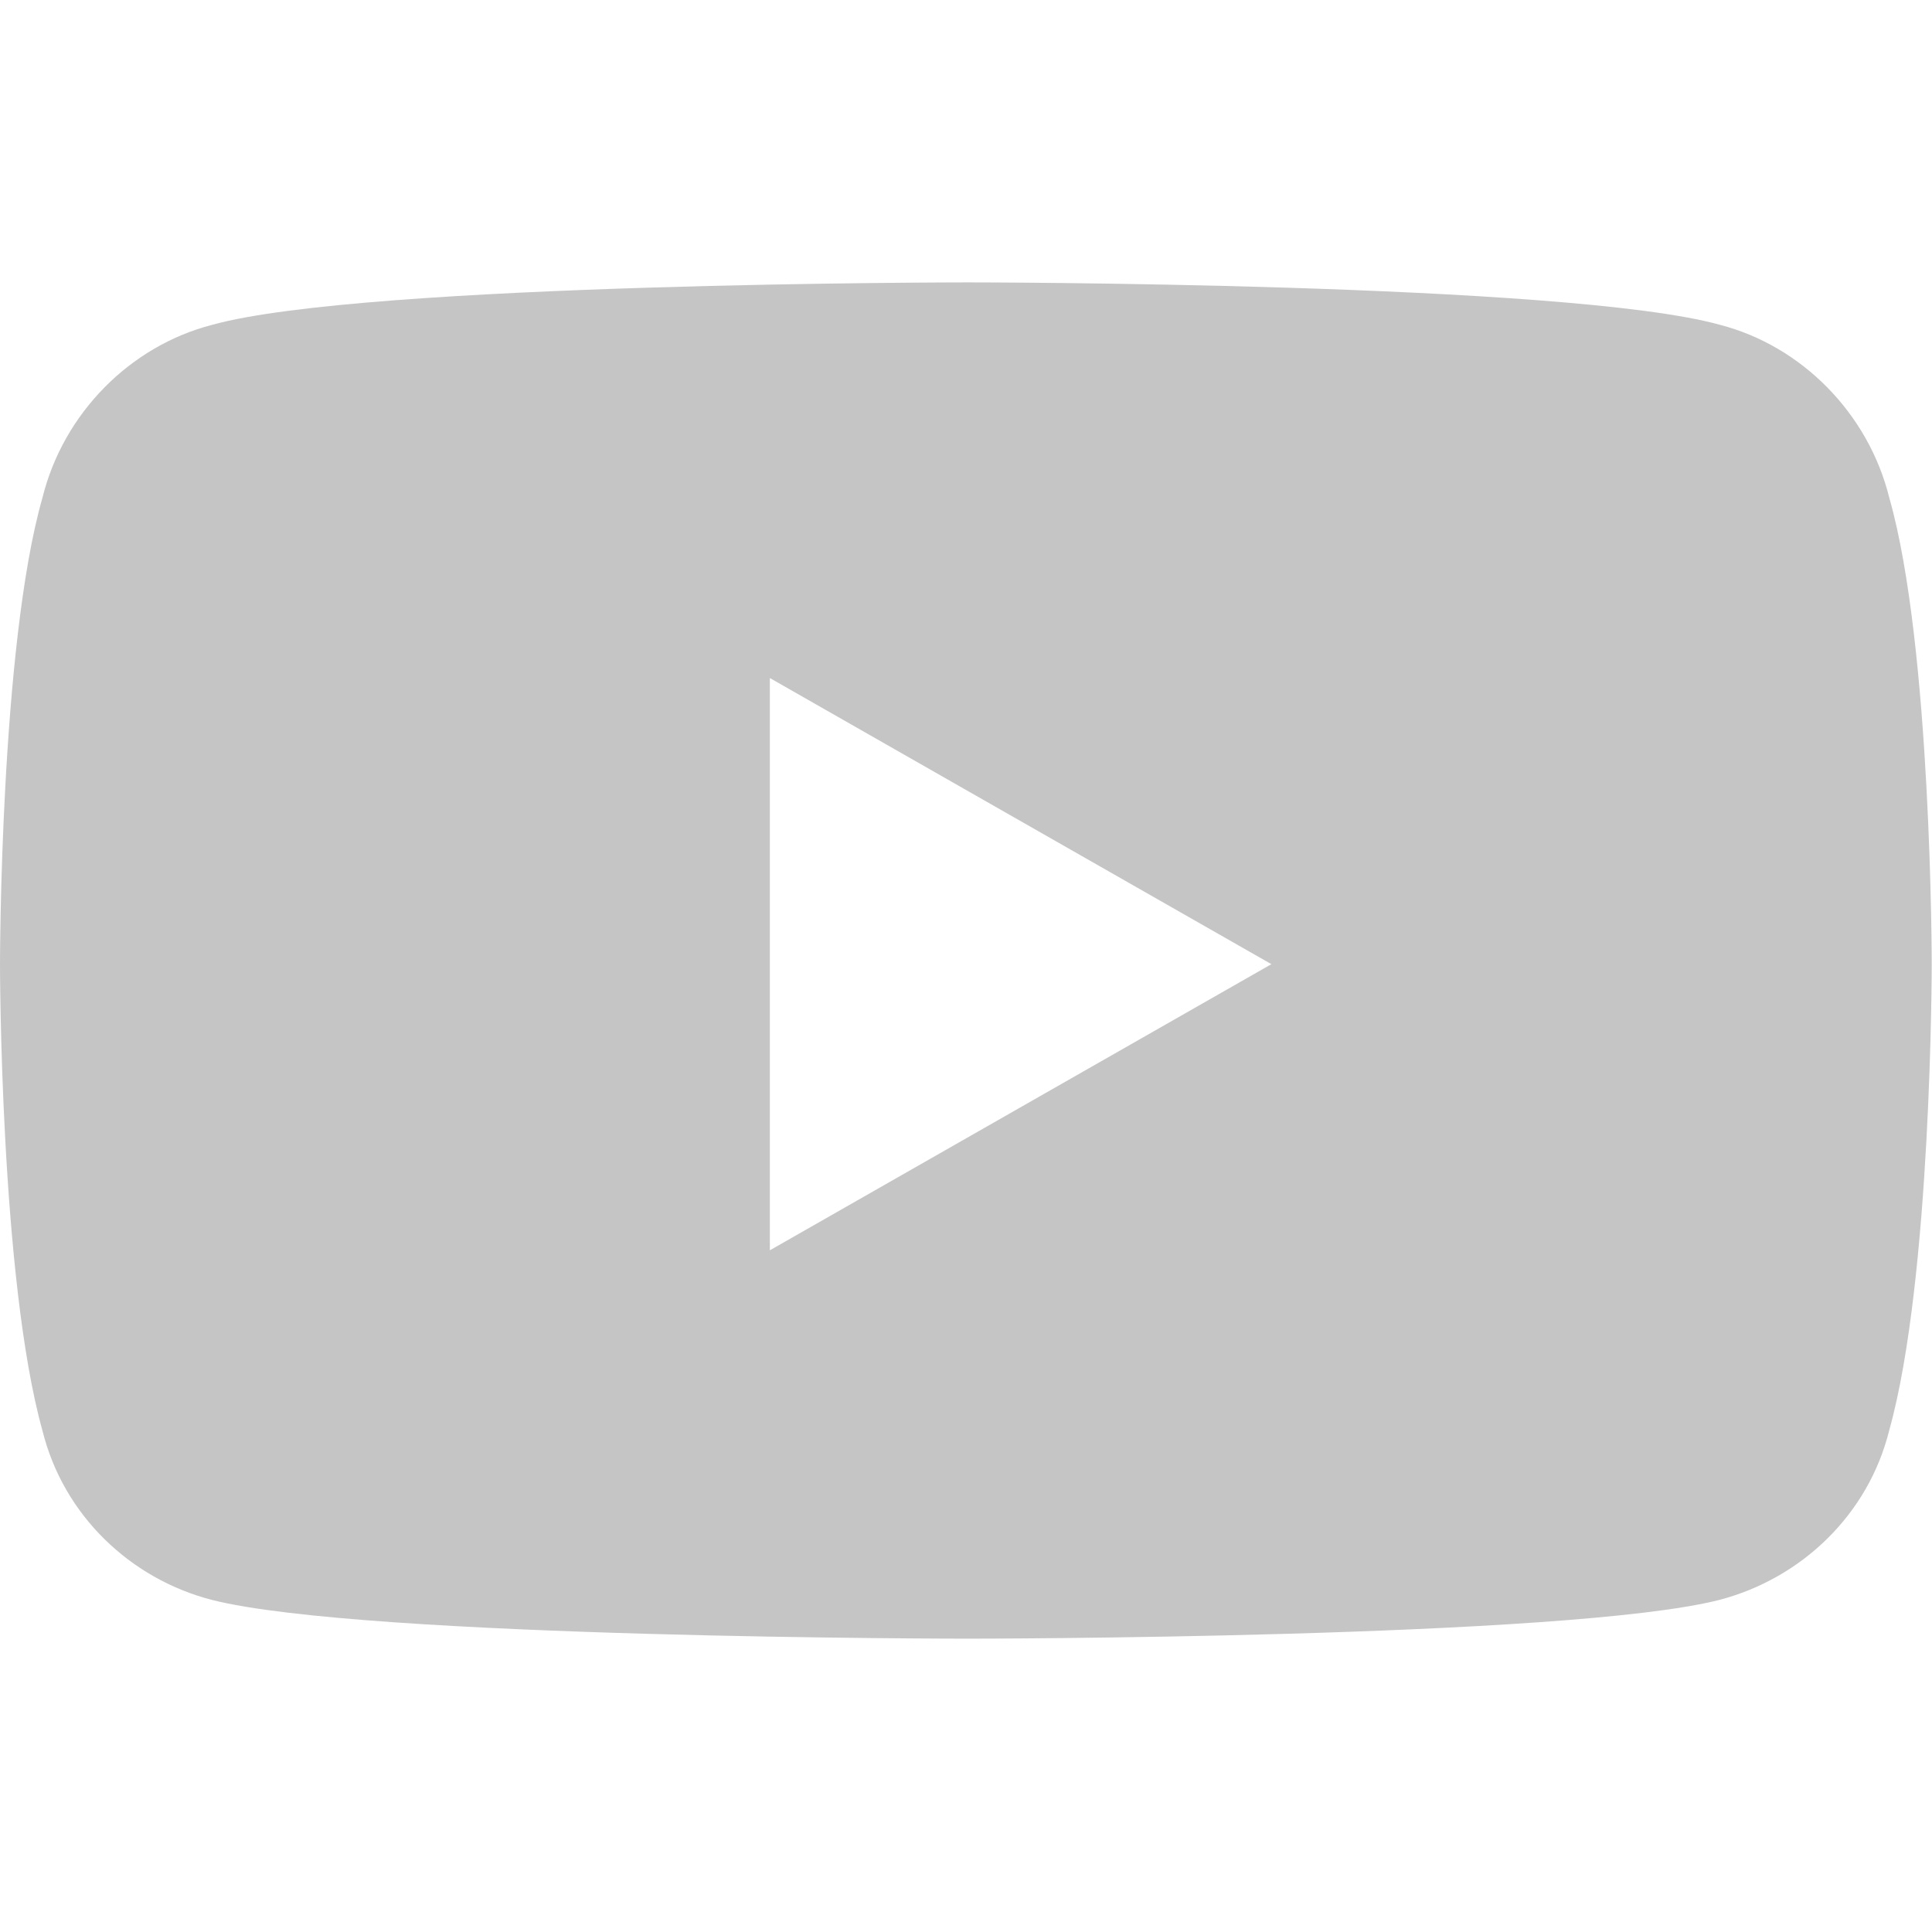
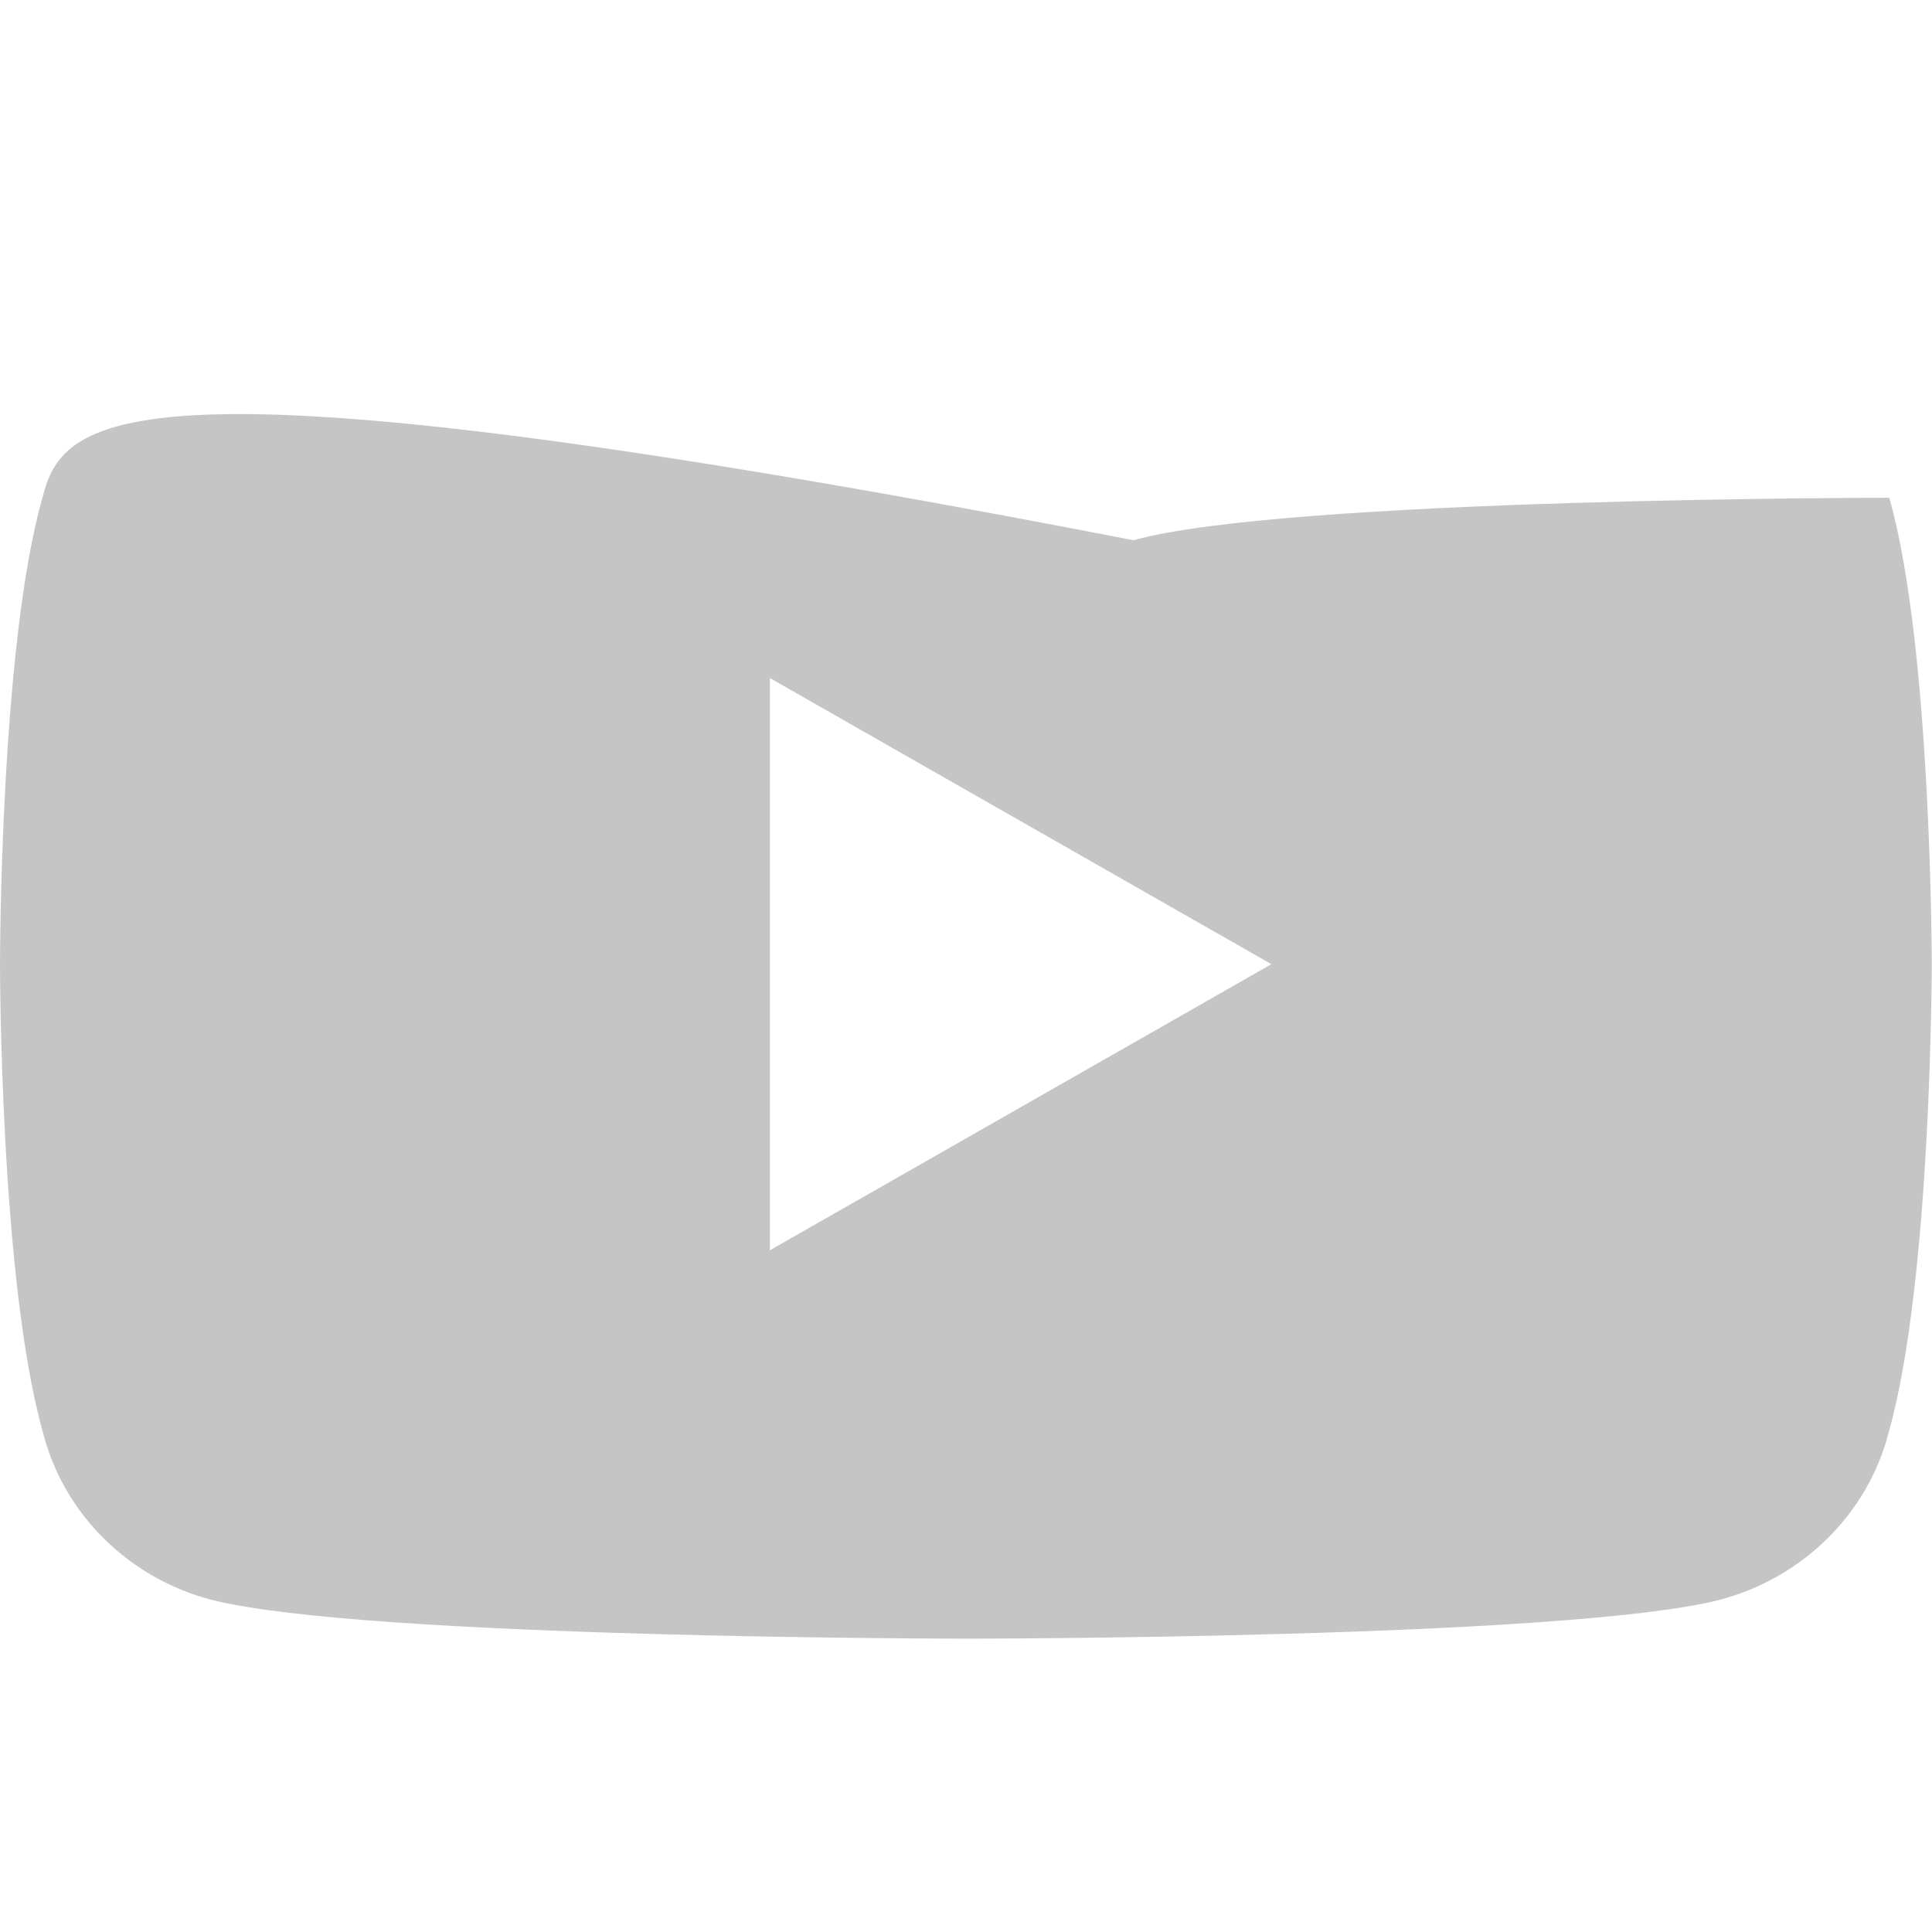
<svg xmlns="http://www.w3.org/2000/svg" width="20" height="20" viewBox="0 0 5.292 5.292" version="1.1" id="svg5">
  <defs id="defs2" />
  <g aria-label="" id="text983-9" style="font-weight:900;font-size:3.962px;line-height:1.25;font-family:'Font Awesome 5 Free';-inkscape-font-specification:'Font Awesome 5 Free Heavy';fill:#c5c5c5;stroke-width:0.099;fill-opacity:1" transform="matrix(1.25,0,0,1.25,0,-5.434)">
-     <path d="M 4.14,5.438 C 4.094,5.252 3.947,5.105 3.769,5.059 3.436,4.966 2.121,4.966 2.121,4.966 c 0,0 -1.323,0 -1.656,0.093 C 0.286,5.105 0.139,5.252 0.093,5.438 0,5.763 0,6.46 0,6.46 c 0,0 0,0.689 0.093,1.022 0.046,0.186 0.193,0.325 0.371,0.371 0.333,0.085 1.656,0.085 1.656,0.085 0,0 1.316,0 1.648,-0.085 C 3.947,7.806 4.094,7.667 4.14,7.481 4.233,7.148 4.233,6.46 4.233,6.46 c 0,0 0,-0.697 -0.093,-1.022 z M 1.687,7.087 V 5.833 L 2.786,6.46 Z" id="path2483" style="fill:#c5c5c5;fill-opacity:1" />
+     <path d="M 4.14,5.438 c 0,0 -1.323,0 -1.656,0.093 C 0.286,5.105 0.139,5.252 0.093,5.438 0,5.763 0,6.46 0,6.46 c 0,0 0,0.689 0.093,1.022 0.046,0.186 0.193,0.325 0.371,0.371 0.333,0.085 1.656,0.085 1.656,0.085 0,0 1.316,0 1.648,-0.085 C 3.947,7.806 4.094,7.667 4.14,7.481 4.233,7.148 4.233,6.46 4.233,6.46 c 0,0 0,-0.697 -0.093,-1.022 z M 1.687,7.087 V 5.833 L 2.786,6.46 Z" id="path2483" style="fill:#c5c5c5;fill-opacity:1" />
  </g>
</svg>